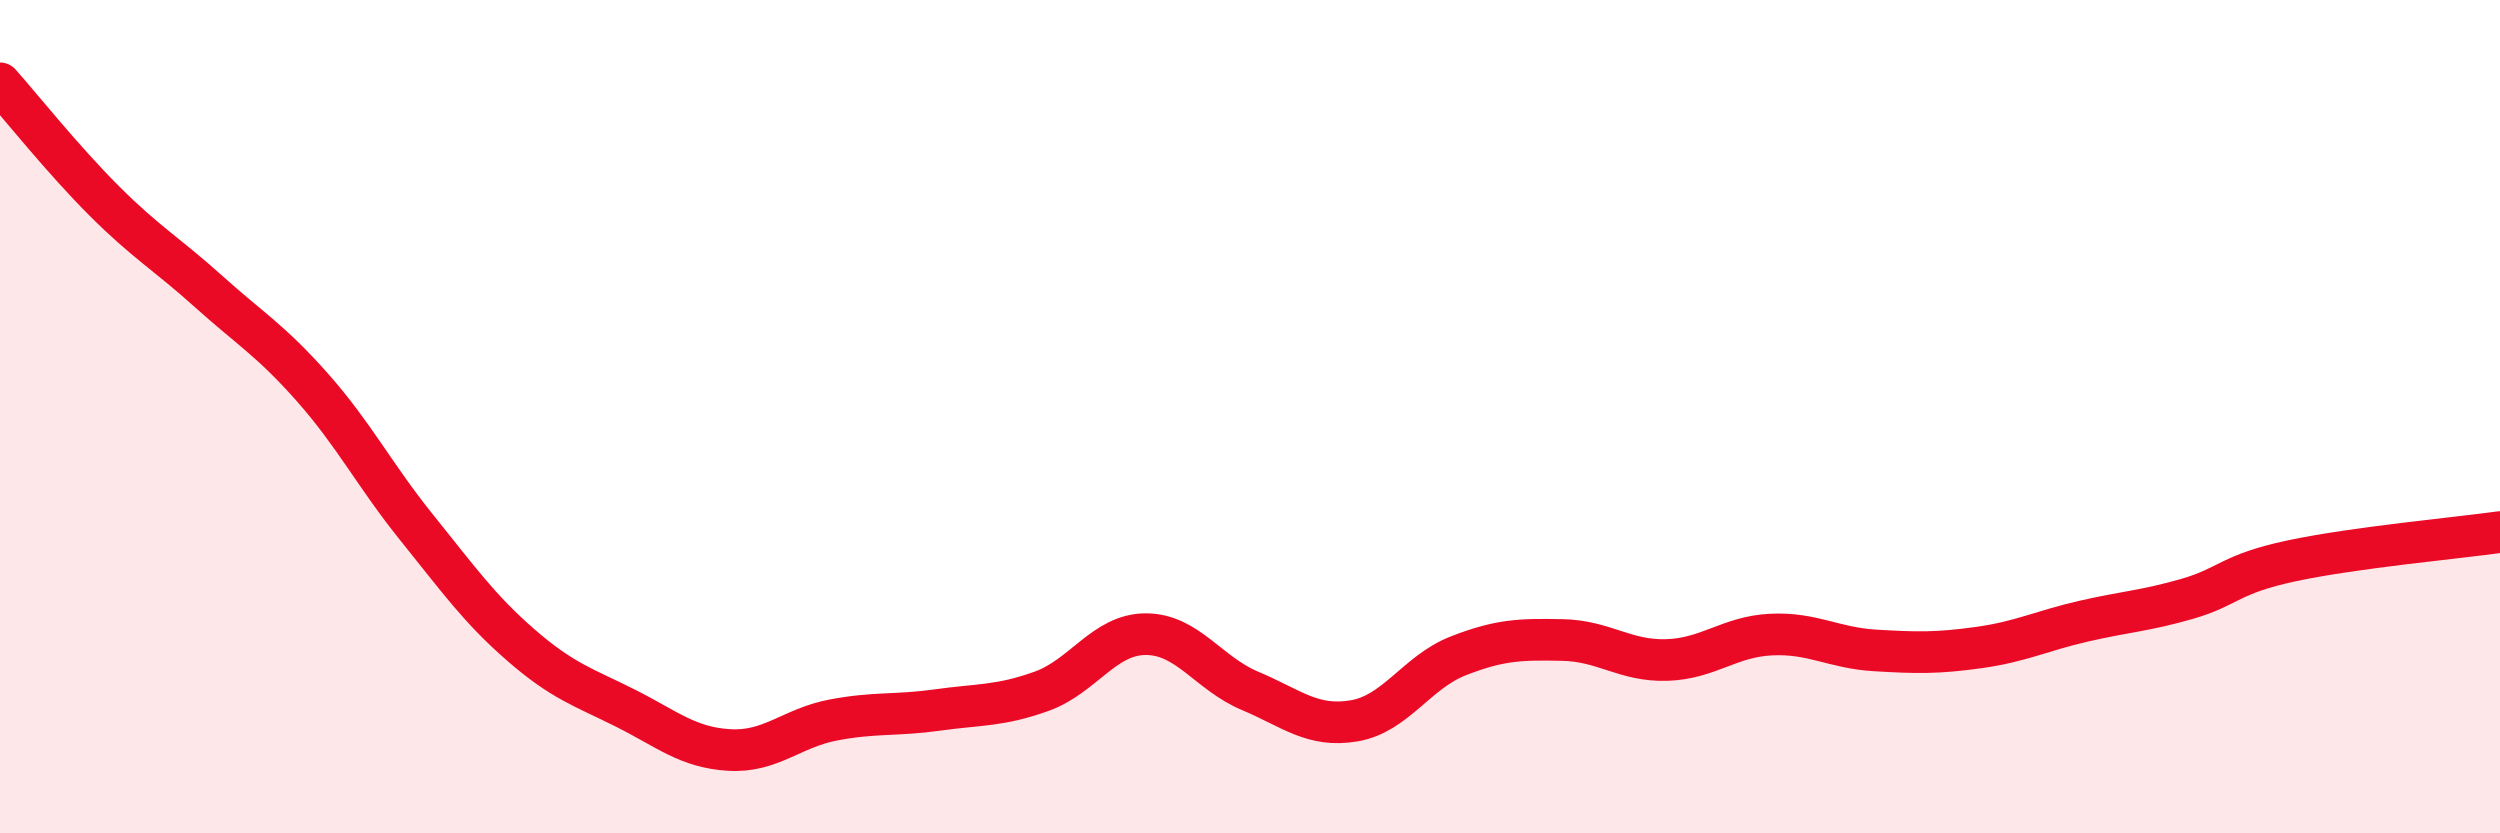
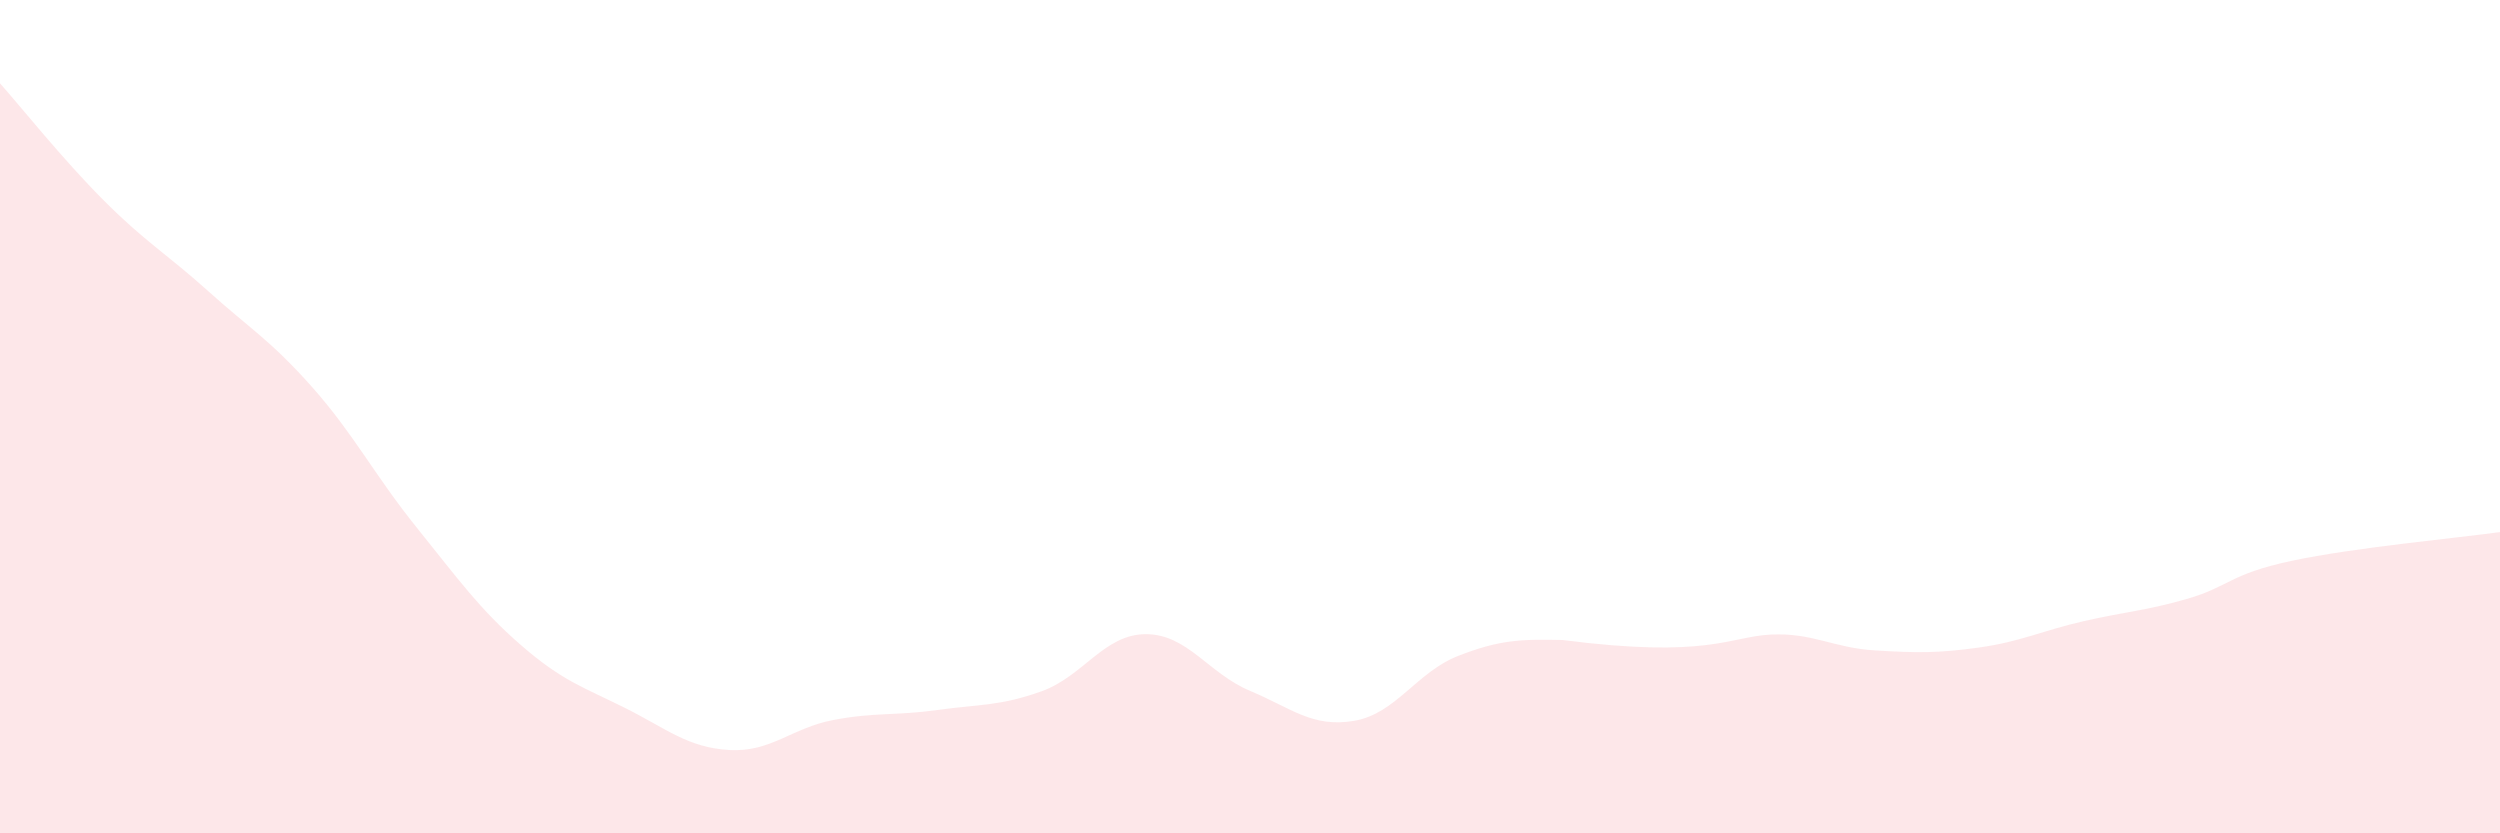
<svg xmlns="http://www.w3.org/2000/svg" width="60" height="20" viewBox="0 0 60 20">
-   <path d="M 0,2 C 0.5,2.56 1.5,3.82 2.5,4.82 C 3.5,5.82 4,6.09 5,6.99 C 6,7.89 6.5,8.17 7.5,9.3 C 8.5,10.43 9,11.42 10,12.66 C 11,13.9 11.5,14.61 12.5,15.48 C 13.5,16.35 14,16.49 15,16.99 C 16,17.49 16.5,17.94 17.5,18 C 18.5,18.06 19,17.47 20,17.28 C 21,17.09 21.5,17.18 22.5,17.04 C 23.5,16.9 24,16.95 25,16.59 C 26,16.23 26.5,15.22 27.5,15.22 C 28.5,15.22 29,16.16 30,16.58 C 31,17 31.5,17.47 32.5,17.3 C 33.5,17.13 34,16.13 35,15.74 C 36,15.35 36.5,15.34 37.5,15.36 C 38.5,15.38 39,15.87 40,15.84 C 41,15.81 41.5,15.28 42.5,15.23 C 43.5,15.18 44,15.55 45,15.61 C 46,15.67 46.5,15.68 47.5,15.54 C 48.5,15.4 49,15.14 50,14.91 C 51,14.68 51.5,14.66 52.5,14.37 C 53.5,14.08 53.5,13.78 55,13.46 C 56.5,13.14 59,12.91 60,12.77L60 20L0 20Z" fill="#EB0A25" opacity="0.1" stroke-linecap="round" stroke-linejoin="round" />
-   <path d="M 0,2 C 0.5,2.56 1.5,3.82 2.5,4.82 C 3.5,5.82 4,6.09 5,6.99 C 6,7.89 6.5,8.17 7.5,9.3 C 8.5,10.43 9,11.42 10,12.66 C 11,13.9 11.5,14.61 12.5,15.48 C 13.5,16.35 14,16.49 15,16.99 C 16,17.49 16.5,17.94 17.5,18 C 18.5,18.06 19,17.47 20,17.28 C 21,17.09 21.5,17.18 22.5,17.04 C 23.5,16.9 24,16.95 25,16.59 C 26,16.23 26.5,15.22 27.5,15.22 C 28.5,15.22 29,16.16 30,16.58 C 31,17 31.5,17.47 32.5,17.3 C 33.5,17.13 34,16.13 35,15.74 C 36,15.35 36.5,15.34 37.5,15.36 C 38.5,15.38 39,15.87 40,15.84 C 41,15.81 41.5,15.28 42.5,15.23 C 43.5,15.18 44,15.55 45,15.61 C 46,15.67 46.5,15.68 47.5,15.54 C 48.5,15.4 49,15.14 50,14.91 C 51,14.68 51.5,14.66 52.5,14.37 C 53.5,14.08 53.5,13.78 55,13.46 C 56.5,13.14 59,12.91 60,12.77" stroke="#EB0A25" stroke-width="1" fill="none" stroke-linecap="round" stroke-linejoin="round" />
+   <path d="M 0,2 C 0.5,2.56 1.5,3.82 2.5,4.82 C 3.5,5.82 4,6.09 5,6.99 C 6,7.89 6.5,8.17 7.5,9.3 C 8.5,10.43 9,11.42 10,12.66 C 11,13.9 11.5,14.61 12.5,15.48 C 13.5,16.35 14,16.49 15,16.99 C 16,17.49 16.5,17.94 17.5,18 C 18.5,18.06 19,17.47 20,17.28 C 21,17.09 21.5,17.18 22.5,17.04 C 23.5,16.9 24,16.95 25,16.59 C 26,16.23 26.5,15.22 27.5,15.22 C 28.5,15.22 29,16.16 30,16.58 C 31,17 31.5,17.47 32.5,17.3 C 33.5,17.13 34,16.13 35,15.74 C 36,15.35 36.5,15.34 37.5,15.36 C 41,15.81 41.5,15.28 42.5,15.23 C 43.5,15.18 44,15.55 45,15.61 C 46,15.67 46.5,15.68 47.5,15.54 C 48.5,15.4 49,15.14 50,14.91 C 51,14.68 51.5,14.66 52.5,14.37 C 53.5,14.08 53.5,13.78 55,13.46 C 56.5,13.14 59,12.91 60,12.77L60 20L0 20Z" fill="#EB0A25" opacity="0.1" stroke-linecap="round" stroke-linejoin="round" />
</svg>